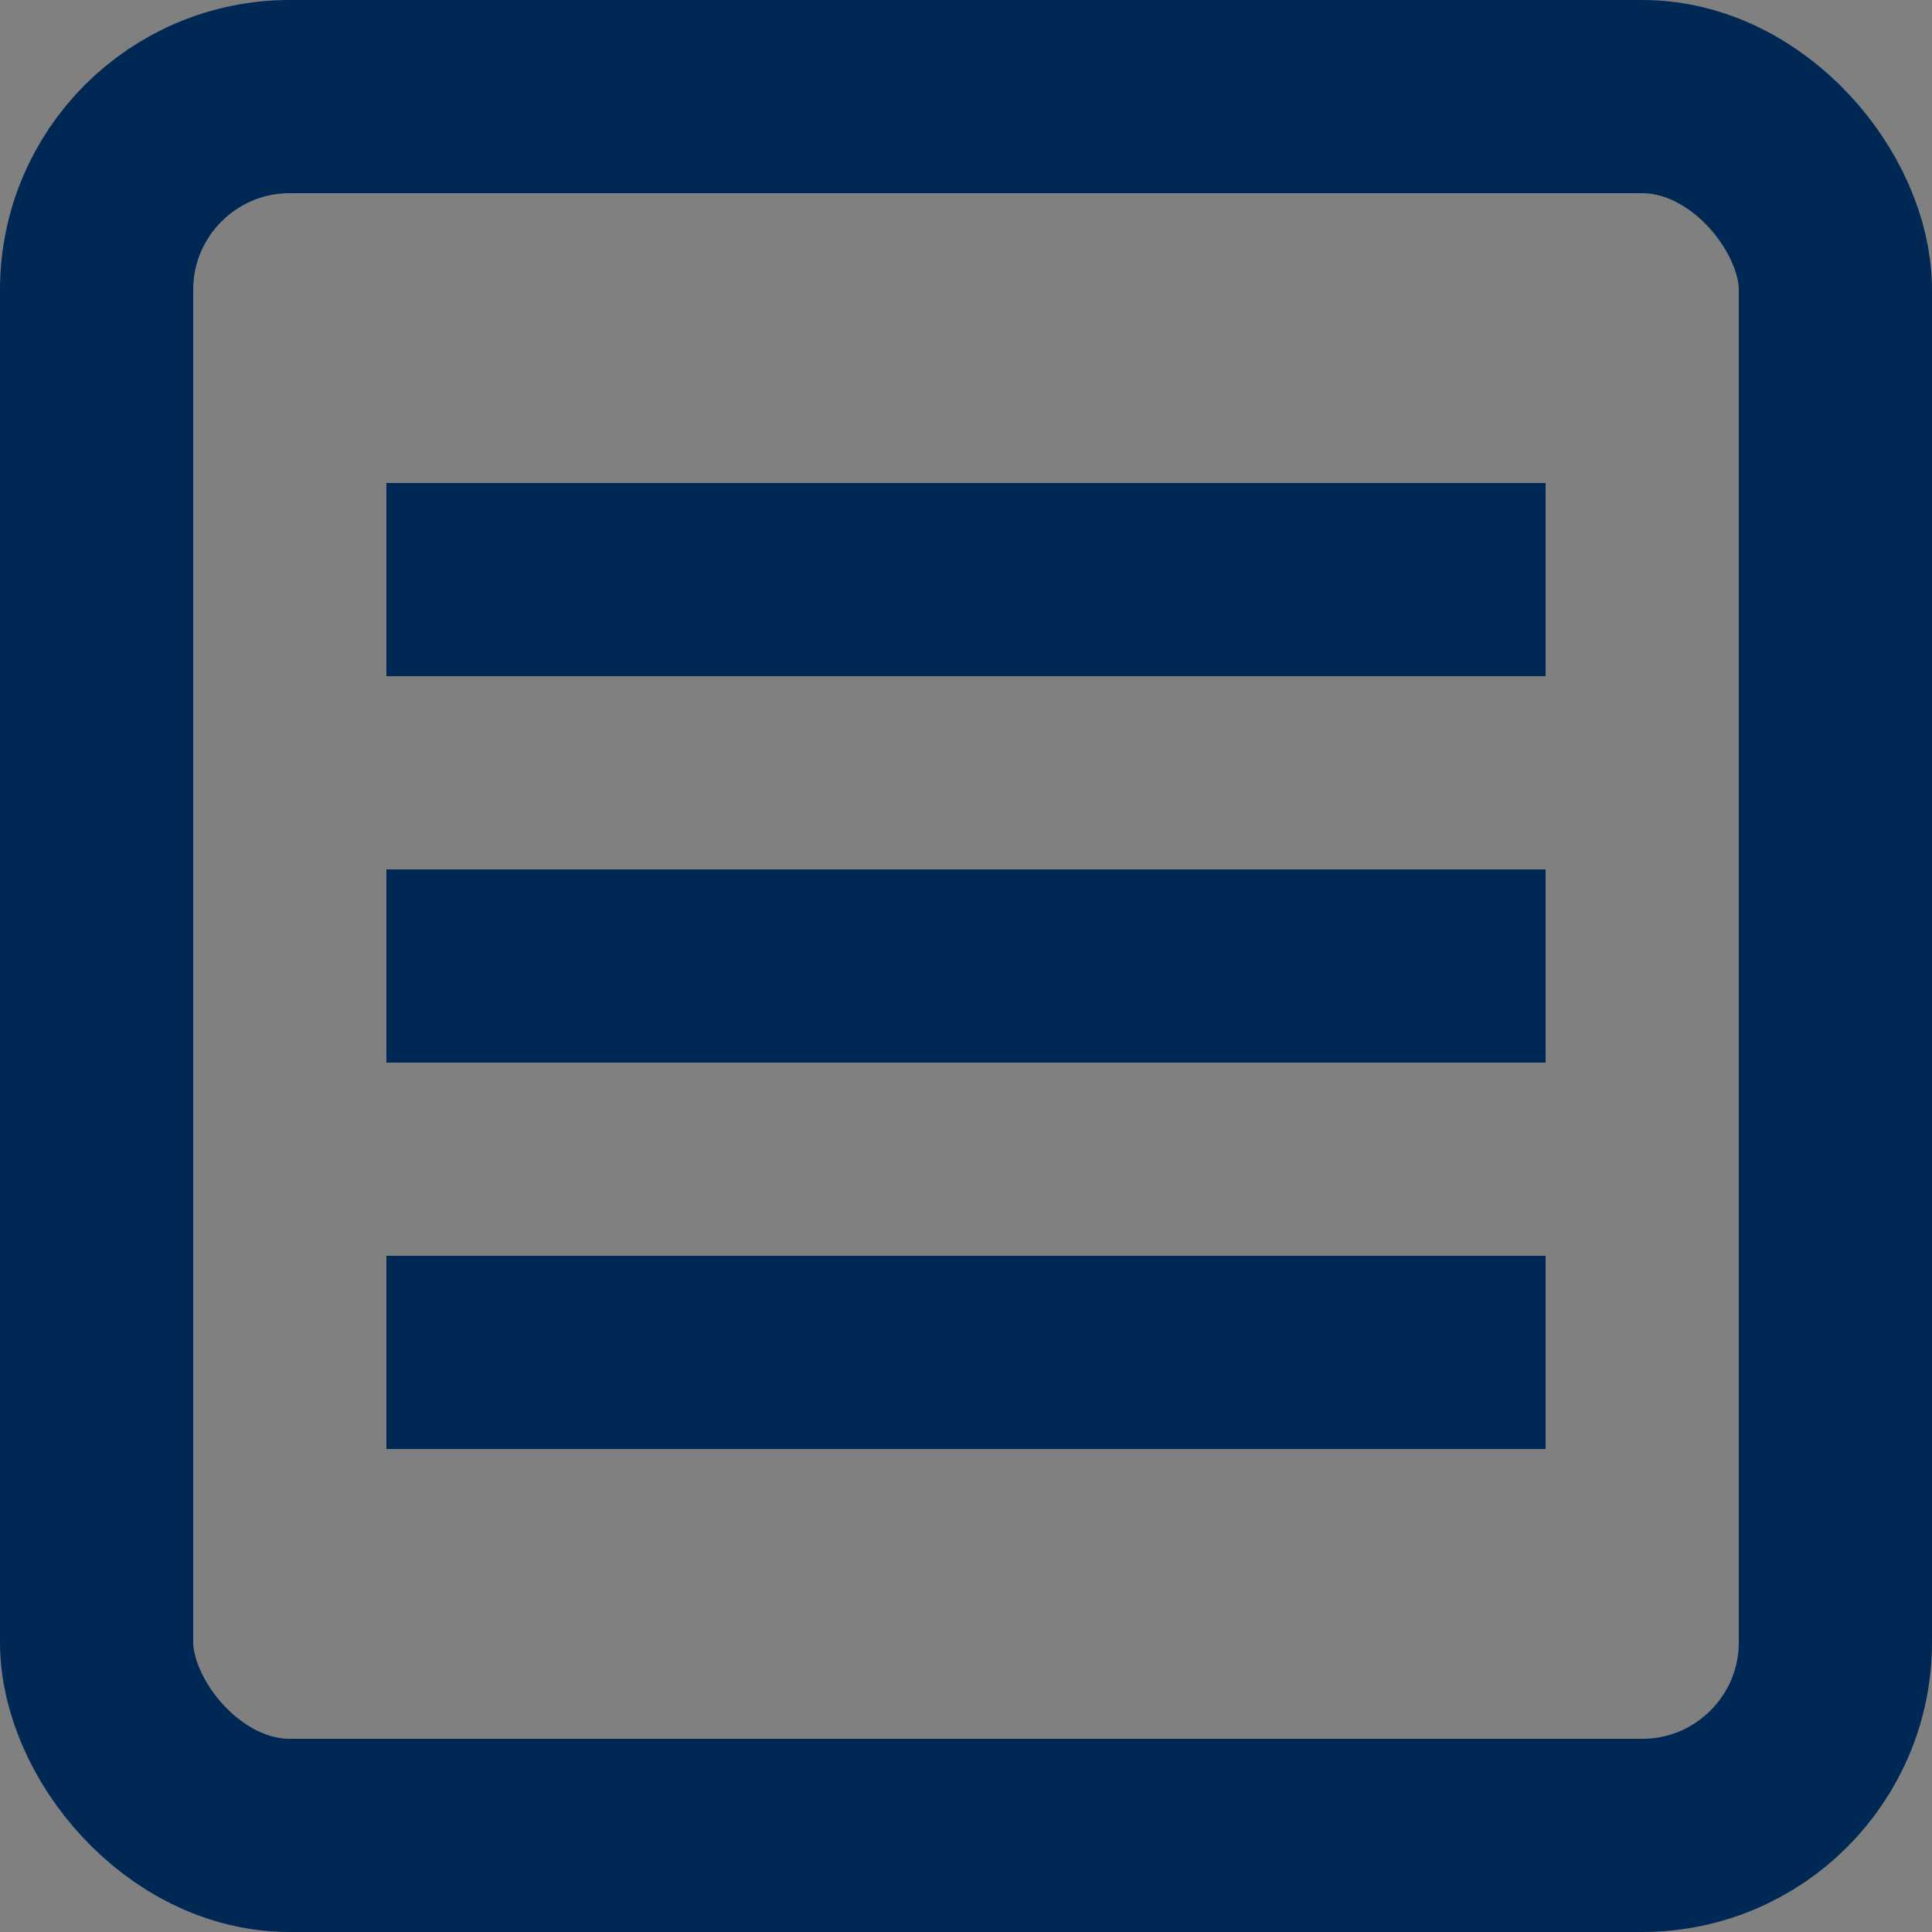
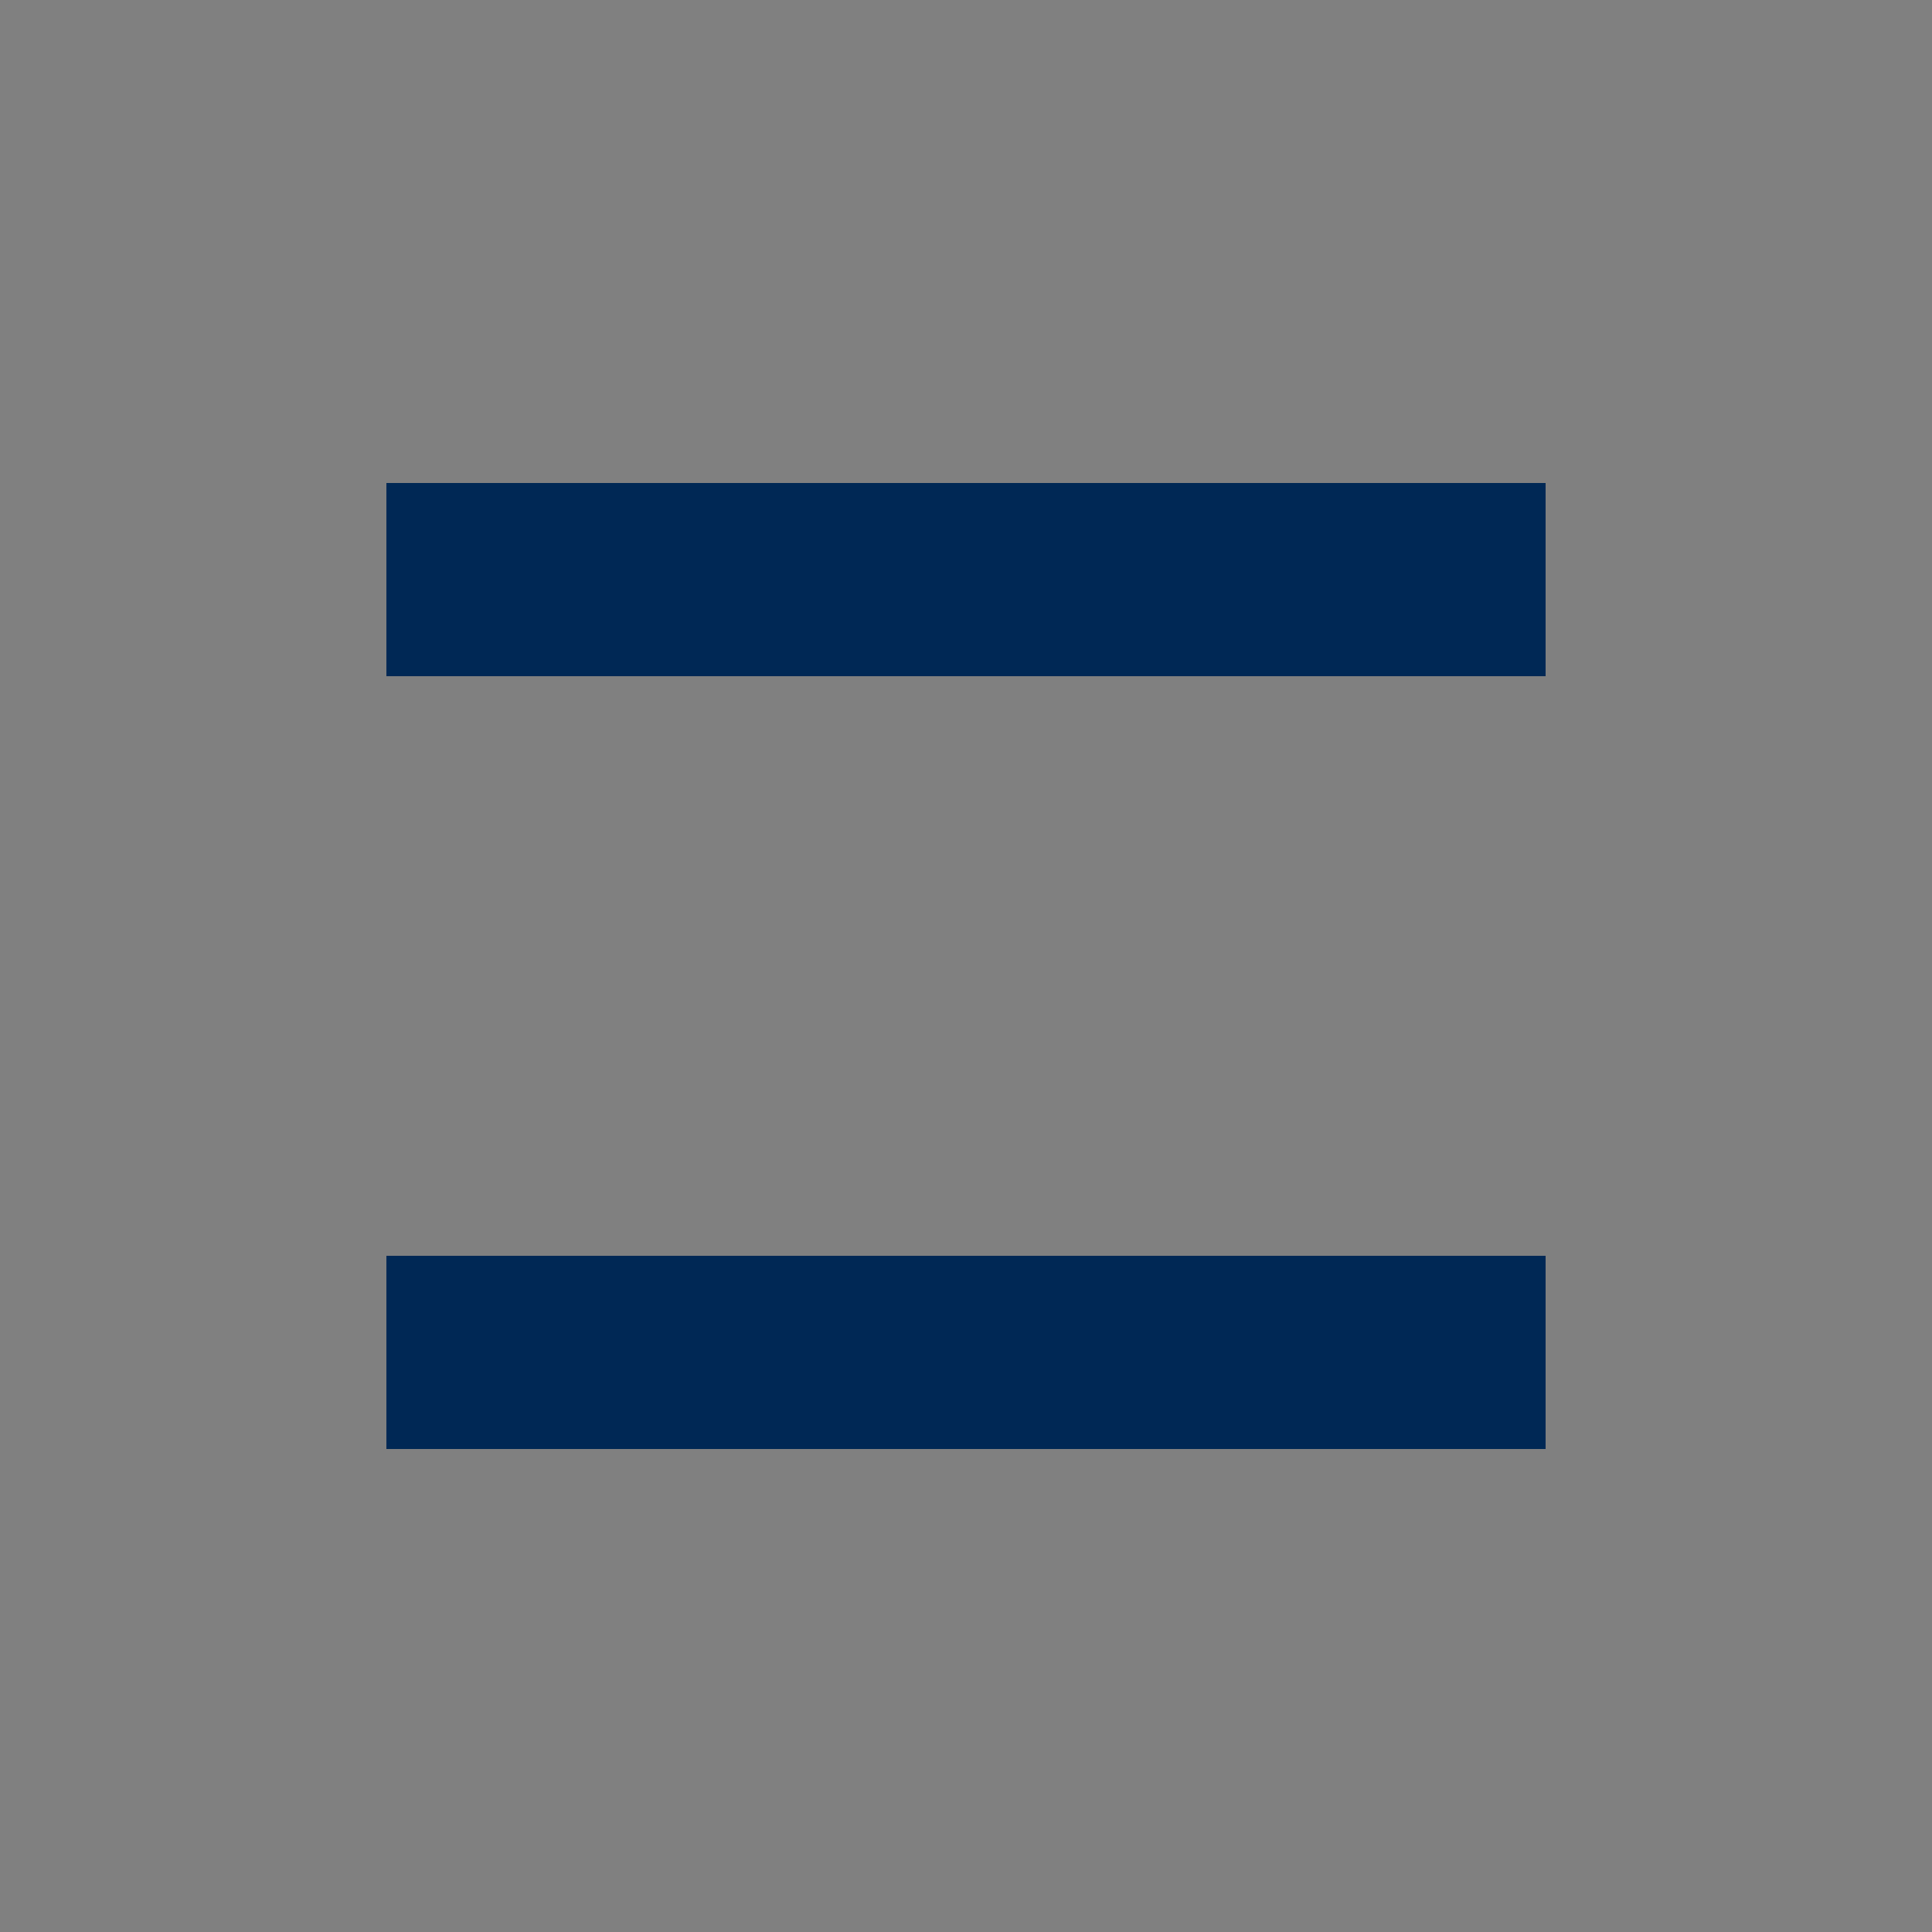
<svg xmlns="http://www.w3.org/2000/svg" xmlns:ns1="http://sodipodi.sourceforge.net/DTD/sodipodi-0.dtd" xmlns:ns2="http://www.inkscape.org/namespaces/inkscape" width="100mm" height="100mm" viewBox="0 0 100 100" version="1.1" id="svg5" ns1:docname="menu_blue.svg" ns2:version="1.2.1 (9c6d41e410, 2022-07-14)">
  <rect x="0" y="0" width="100" height="100" fill="#808080" stroke="none" />
  <ns1:namedview id="namedview7" pagecolor="#ffffff" bordercolor="#000000" borderopacity="0.25" ns2:showpageshadow="2" ns2:pageopacity="0.0" ns2:pagecheckerboard="true" ns2:deskcolor="#d1d1d1" ns2:document-units="mm" showgrid="false" ns2:zoom="1.1893044" ns2:cx="257.29325" ns2:cy="266.54236" ns2:window-width="1920" ns2:window-height="1137" ns2:window-x="-8" ns2:window-y="-8" ns2:window-maximized="1" ns2:current-layer="layer1" />
  <defs id="defs2" />
  <g ns2:label="Layer 1" ns2:groupmode="layer" id="layer1">
-     <rect style="fill:none;stroke:#002855;stroke-width:10;stroke-dasharray:none;stop-color:#000000" id="rect234" width="90" height="90" x="5" y="5" rx="10" ry="10" />
    <path style="fill:#ffffff;stroke:#002855;stroke-width:10;stroke-dasharray:none;stop-color:#000000" d="M 20,30 H 80" id="path1481" ns1:nodetypes="cc" />
-     <path style="fill:#ffffff;stroke:#002855;stroke-width:10;stroke-dasharray:none;stop-color:#000000" d="M 20,50 H 80" id="path1481-0" ns1:nodetypes="cc" />
    <path style="fill:#ffffff;stroke:#002855;stroke-width:10;stroke-dasharray:none;stop-color:#000000" d="M 20,70 H 80" id="path1481-0-1" ns1:nodetypes="cc" />
  </g>
</svg>